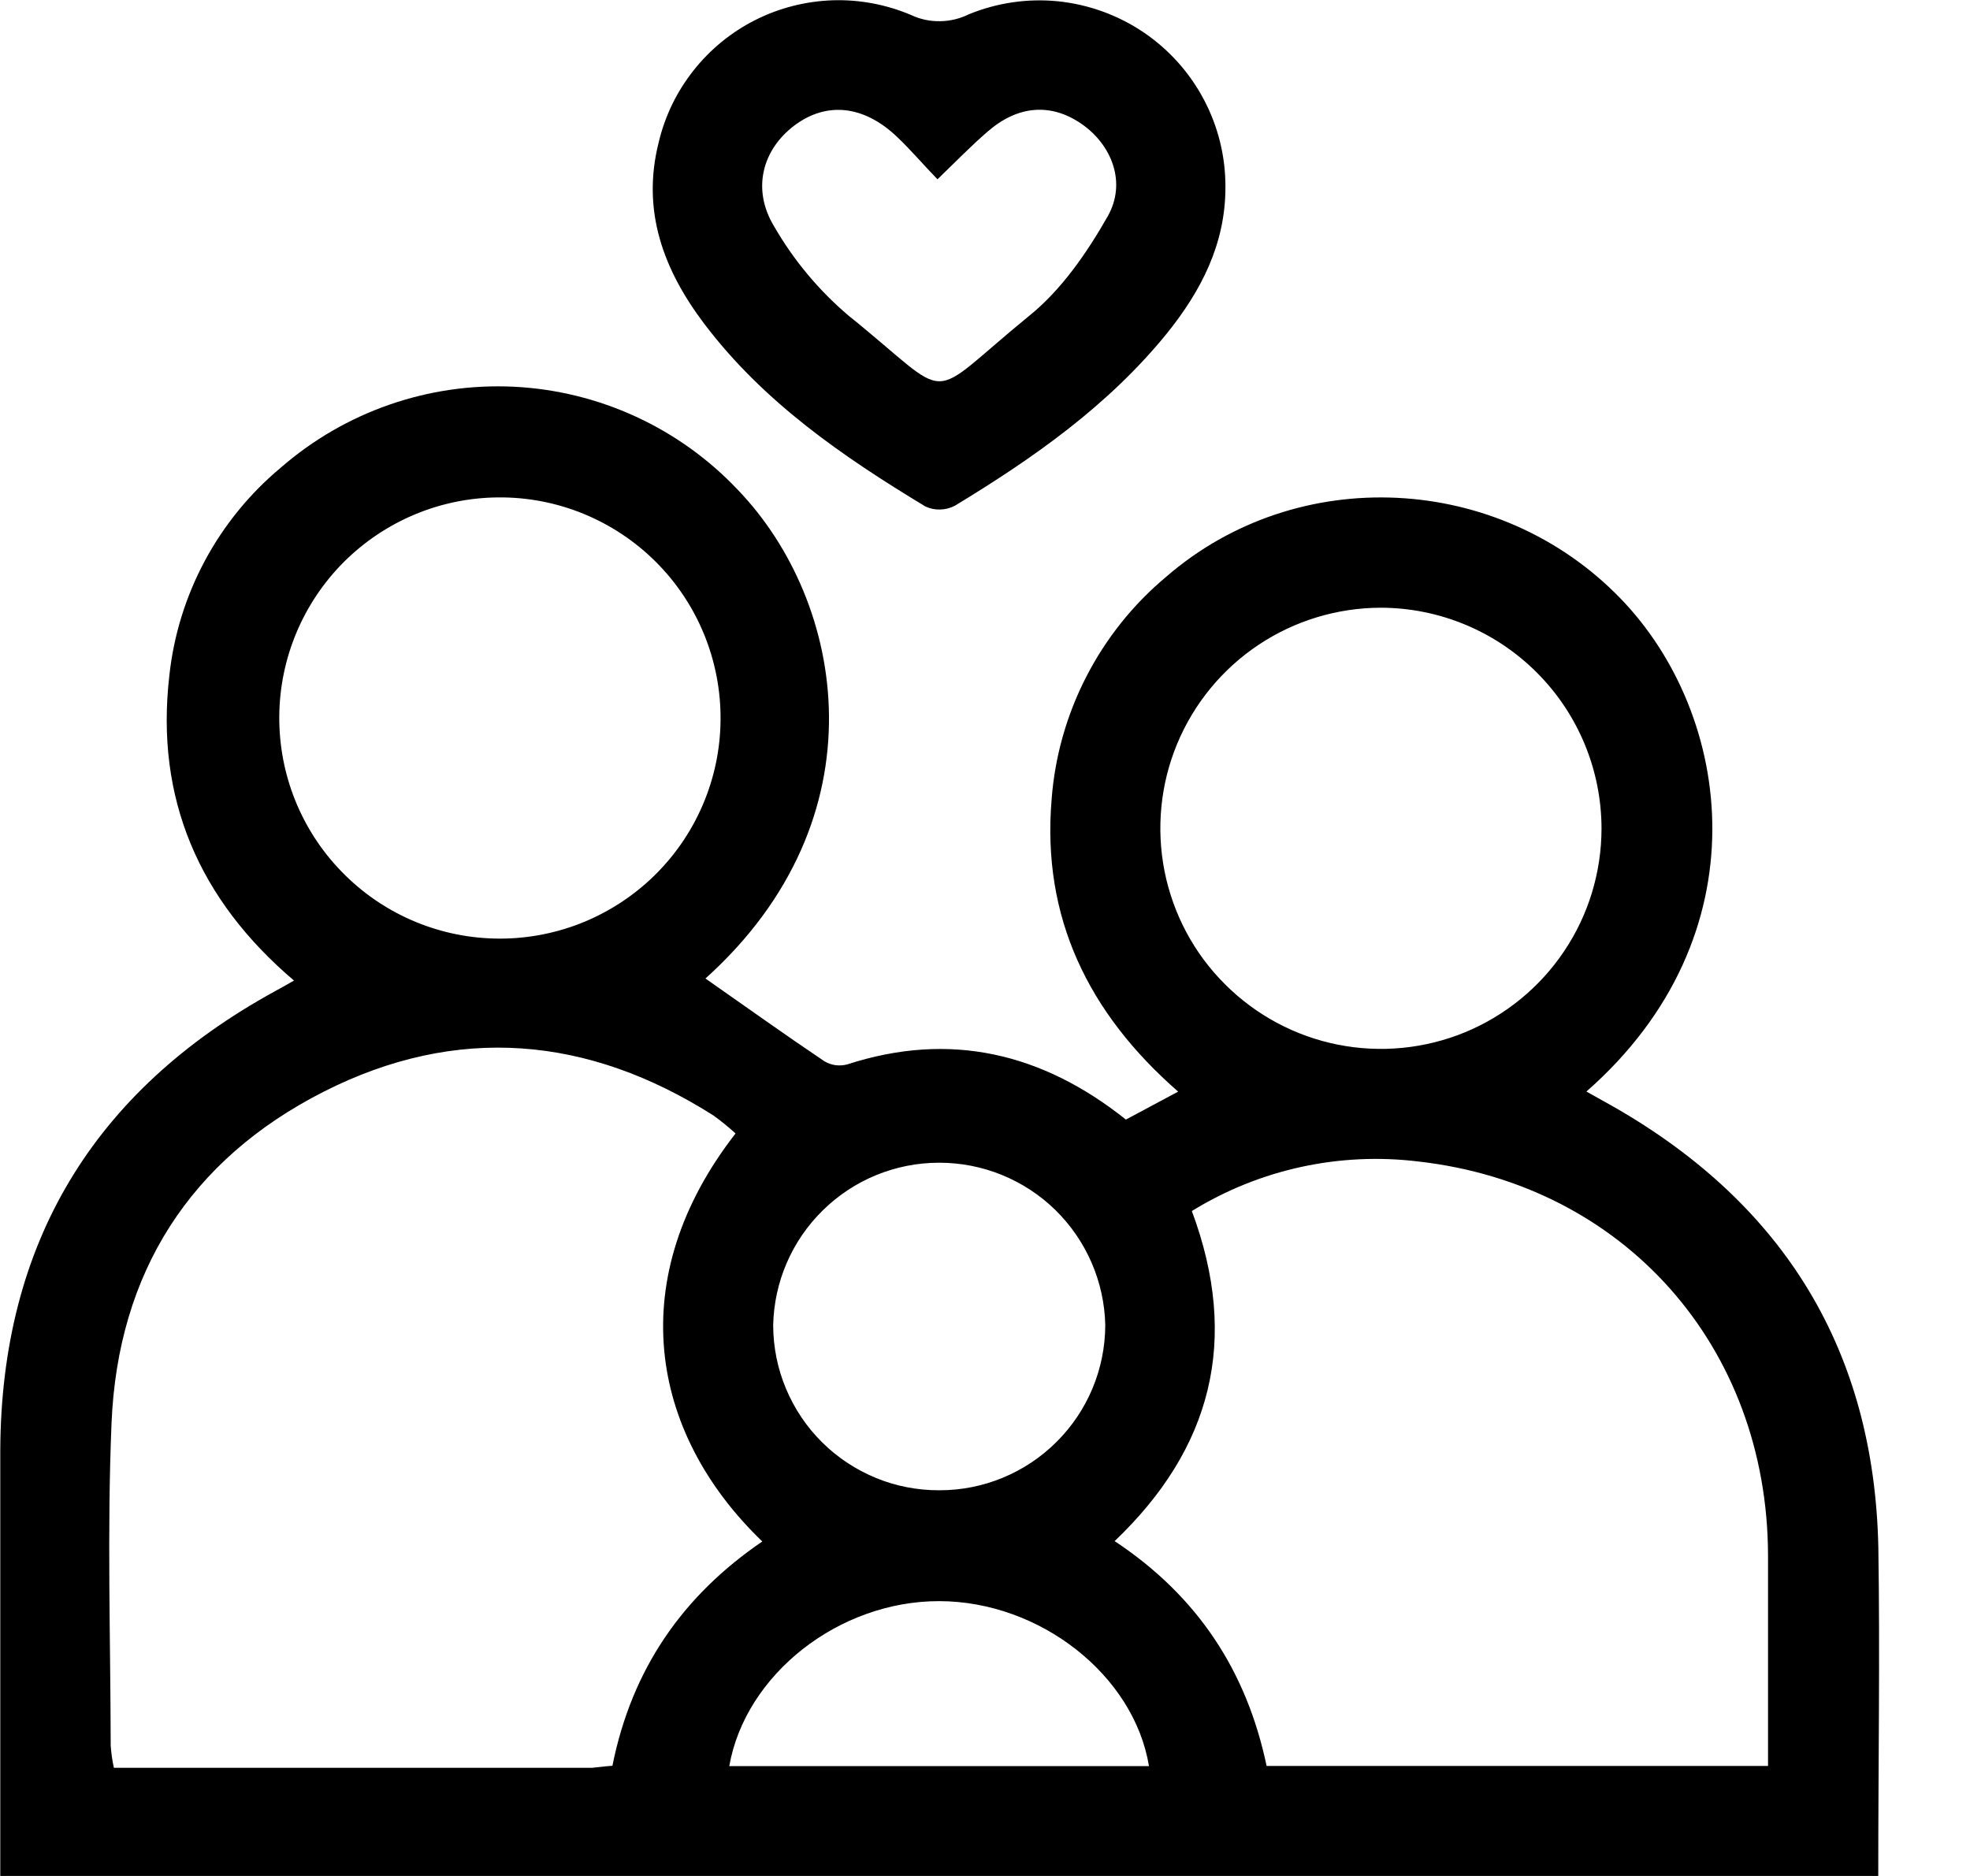
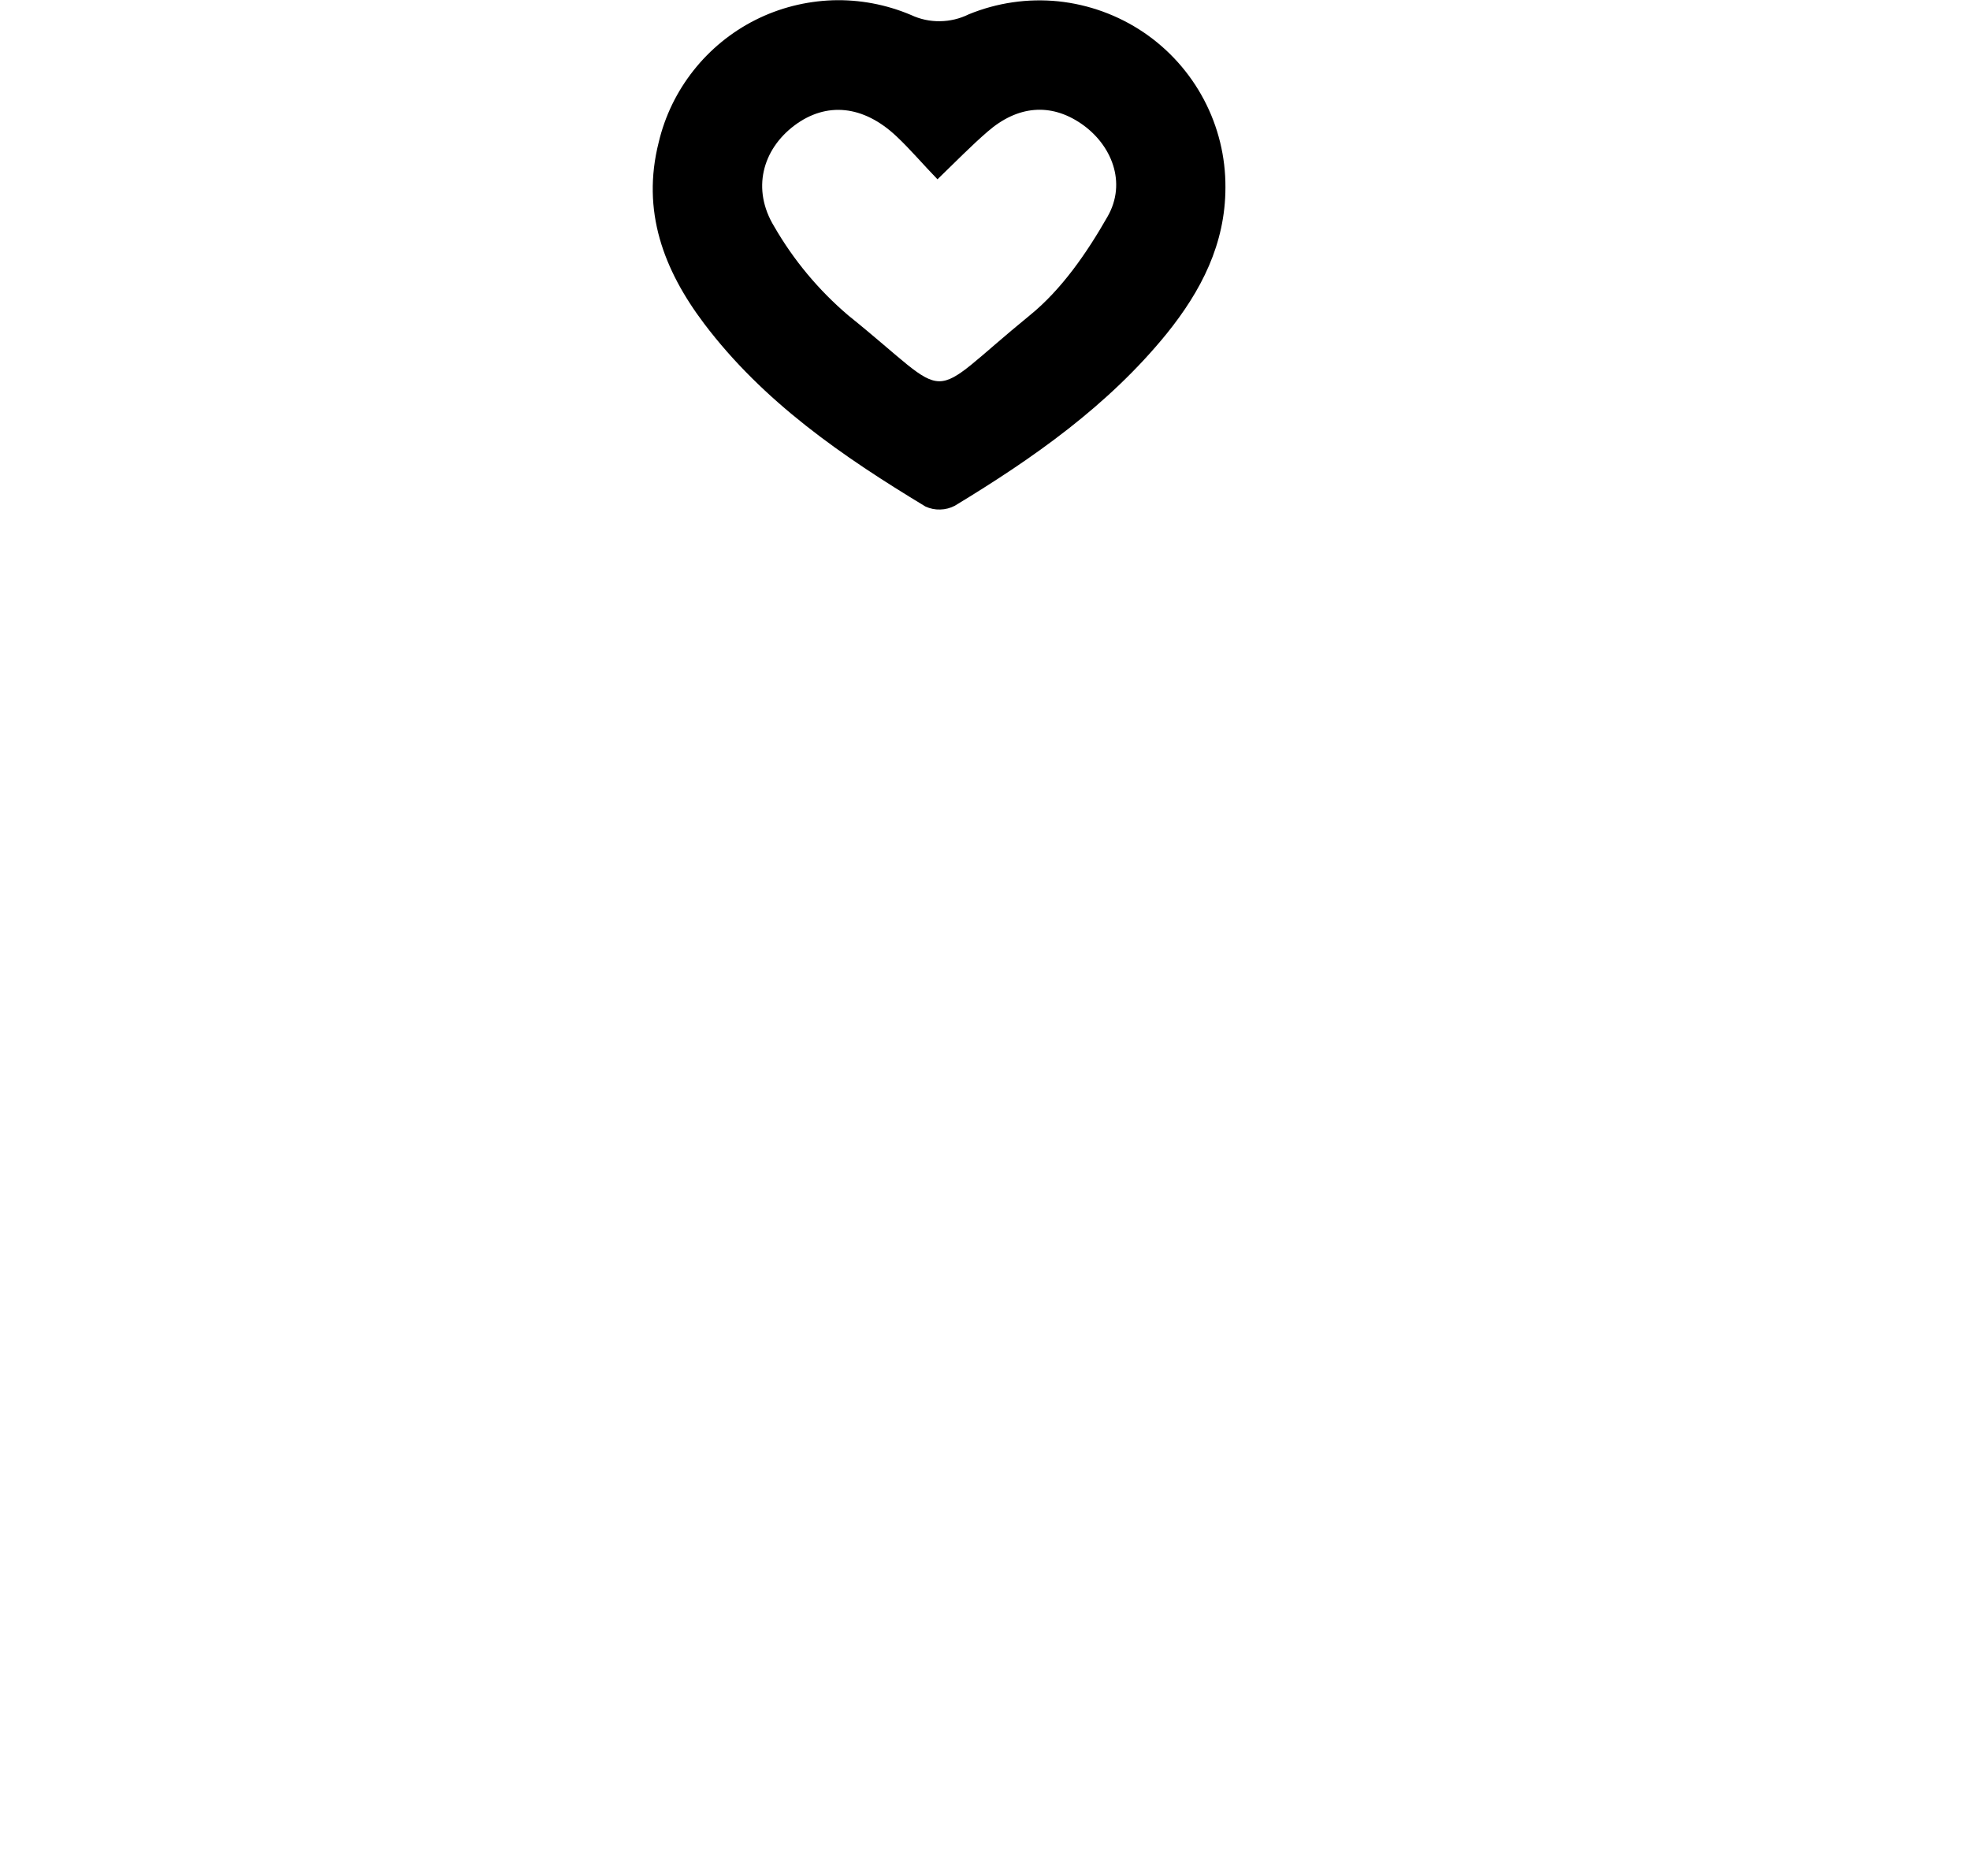
<svg xmlns="http://www.w3.org/2000/svg" width="21" height="20" viewBox="0 0 21 20" fill="none">
  <g clip-path="url(#clip0_511_3316)">
-     <path d="M20.022 20H0.003V18.941C0.003 17.782 0.003 16.622 0.003 15.462C0.012 13.256 0.996 11.63 2.927 10.57C2.983 10.54 3.039 10.508 3.134 10.454C2.121 9.594 1.654 8.513 1.805 7.204C1.898 6.338 2.325 5.543 2.994 4.985C3.68 4.388 4.57 4.079 5.478 4.123C6.387 4.168 7.243 4.563 7.867 5.224C9.014 6.419 9.422 8.72 7.52 10.432C7.942 10.727 8.361 11.027 8.789 11.315C8.825 11.336 8.865 11.35 8.906 11.356C8.948 11.361 8.99 11.359 9.031 11.348C10.126 10.992 11.11 11.225 12.002 11.936L12.559 11.638C11.598 10.799 11.105 9.777 11.21 8.524C11.244 8.068 11.37 7.623 11.579 7.216C11.788 6.809 12.076 6.447 12.427 6.153C13.829 4.933 15.98 5.042 17.275 6.381C18.478 7.624 18.802 9.978 16.911 11.637C17.018 11.697 17.118 11.752 17.218 11.809C19.026 12.85 19.98 14.408 20.023 16.501C20.041 17.655 20.022 18.811 20.022 20ZM6.528 18.827C6.736 17.787 7.283 17.009 8.126 16.434C6.913 15.267 6.646 13.619 7.841 12.084C7.766 12.016 7.688 11.952 7.606 11.893C6.269 11.043 4.869 10.92 3.452 11.638C2.024 12.363 1.256 13.571 1.189 15.171C1.141 16.315 1.178 17.463 1.18 18.612C1.186 18.691 1.197 18.769 1.214 18.847H6.31C6.371 18.842 6.435 18.832 6.528 18.825V18.827ZM18.847 18.827C18.847 18.058 18.847 17.318 18.847 16.578C18.84 14.359 17.318 12.632 15.12 12.383C14.278 12.28 13.427 12.466 12.705 12.911C13.218 14.288 12.915 15.445 11.882 16.43C12.773 17.021 13.29 17.821 13.502 18.827H18.847ZM5.311 5.303C4.694 5.307 4.103 5.555 3.666 5.991C3.23 6.427 2.982 7.018 2.977 7.635C2.972 8.252 3.209 8.847 3.639 9.29C4.068 9.734 4.654 9.991 5.271 10.006C5.583 10.014 5.894 9.959 6.184 9.846C6.475 9.732 6.74 9.562 6.965 9.345C7.189 9.128 7.368 8.869 7.491 8.582C7.614 8.295 7.679 7.987 7.681 7.675C7.684 7.363 7.624 7.053 7.506 6.764C7.388 6.475 7.214 6.213 6.993 5.992C6.772 5.771 6.51 5.597 6.221 5.478C5.933 5.36 5.623 5.3 5.311 5.303ZM14.719 6.479C14.254 6.48 13.8 6.618 13.414 6.876C13.027 7.135 12.726 7.502 12.548 7.931C12.37 8.36 12.324 8.833 12.414 9.289C12.505 9.745 12.728 10.164 13.057 10.492C13.385 10.821 13.804 11.046 14.26 11.137C14.715 11.228 15.188 11.182 15.618 11.005C16.047 10.827 16.415 10.527 16.674 10.14C16.933 9.755 17.071 9.3 17.072 8.836C17.072 8.211 16.824 7.612 16.383 7.171C15.942 6.729 15.343 6.48 14.719 6.479ZM10.014 15.888C10.482 15.889 10.931 15.703 11.262 15.373C11.594 15.043 11.781 14.595 11.782 14.127C11.772 13.664 11.58 13.223 11.249 12.899C10.918 12.576 10.473 12.395 10.01 12.396C9.547 12.396 9.102 12.578 8.772 12.903C8.441 13.227 8.251 13.668 8.242 14.131C8.243 14.363 8.289 14.592 8.379 14.806C8.469 15.02 8.599 15.214 8.764 15.377C8.928 15.54 9.124 15.669 9.338 15.757C9.552 15.845 9.782 15.889 10.014 15.888ZM12.248 18.829C12.088 17.857 11.084 17.072 10.013 17.07C8.942 17.068 7.945 17.852 7.774 18.829H12.248Z" fill="black" />
    <path d="M13.063 1.998C13.063 2.602 12.803 3.103 12.437 3.557C11.812 4.326 11.013 4.886 10.178 5.392C10.13 5.417 10.077 5.431 10.023 5.432C9.968 5.434 9.915 5.423 9.865 5.4C8.983 4.867 8.136 4.285 7.505 3.449C7.074 2.877 6.836 2.249 7.022 1.516C7.088 1.237 7.215 0.976 7.393 0.751C7.571 0.526 7.796 0.342 8.052 0.213C8.308 0.084 8.589 0.013 8.876 0.003C9.163 -0.006 9.448 0.048 9.712 0.16C9.808 0.205 9.914 0.228 10.02 0.226C10.126 0.225 10.231 0.2 10.326 0.153C10.628 0.029 10.956 -0.019 11.281 0.014C11.606 0.048 11.917 0.161 12.188 0.343C12.459 0.526 12.68 0.772 12.833 1.061C12.986 1.35 13.065 1.672 13.063 1.998ZM9.994 1.912C9.842 1.756 9.707 1.595 9.557 1.454C9.204 1.121 8.809 1.082 8.468 1.338C8.127 1.595 8.011 2.018 8.253 2.415C8.46 2.774 8.727 3.094 9.043 3.363C10.202 4.295 9.825 4.302 10.976 3.363C11.317 3.087 11.587 2.694 11.807 2.308C12.013 1.947 11.851 1.541 11.525 1.318C11.199 1.095 10.847 1.125 10.528 1.403C10.353 1.554 10.191 1.721 9.994 1.911V1.912Z" fill="black" />
  </g>
  <defs>
    <clipPath id="clip0_511_3316">
      <rect width="20.029" height="20" fill="white" />
    </clipPath>
  </defs>
</svg>